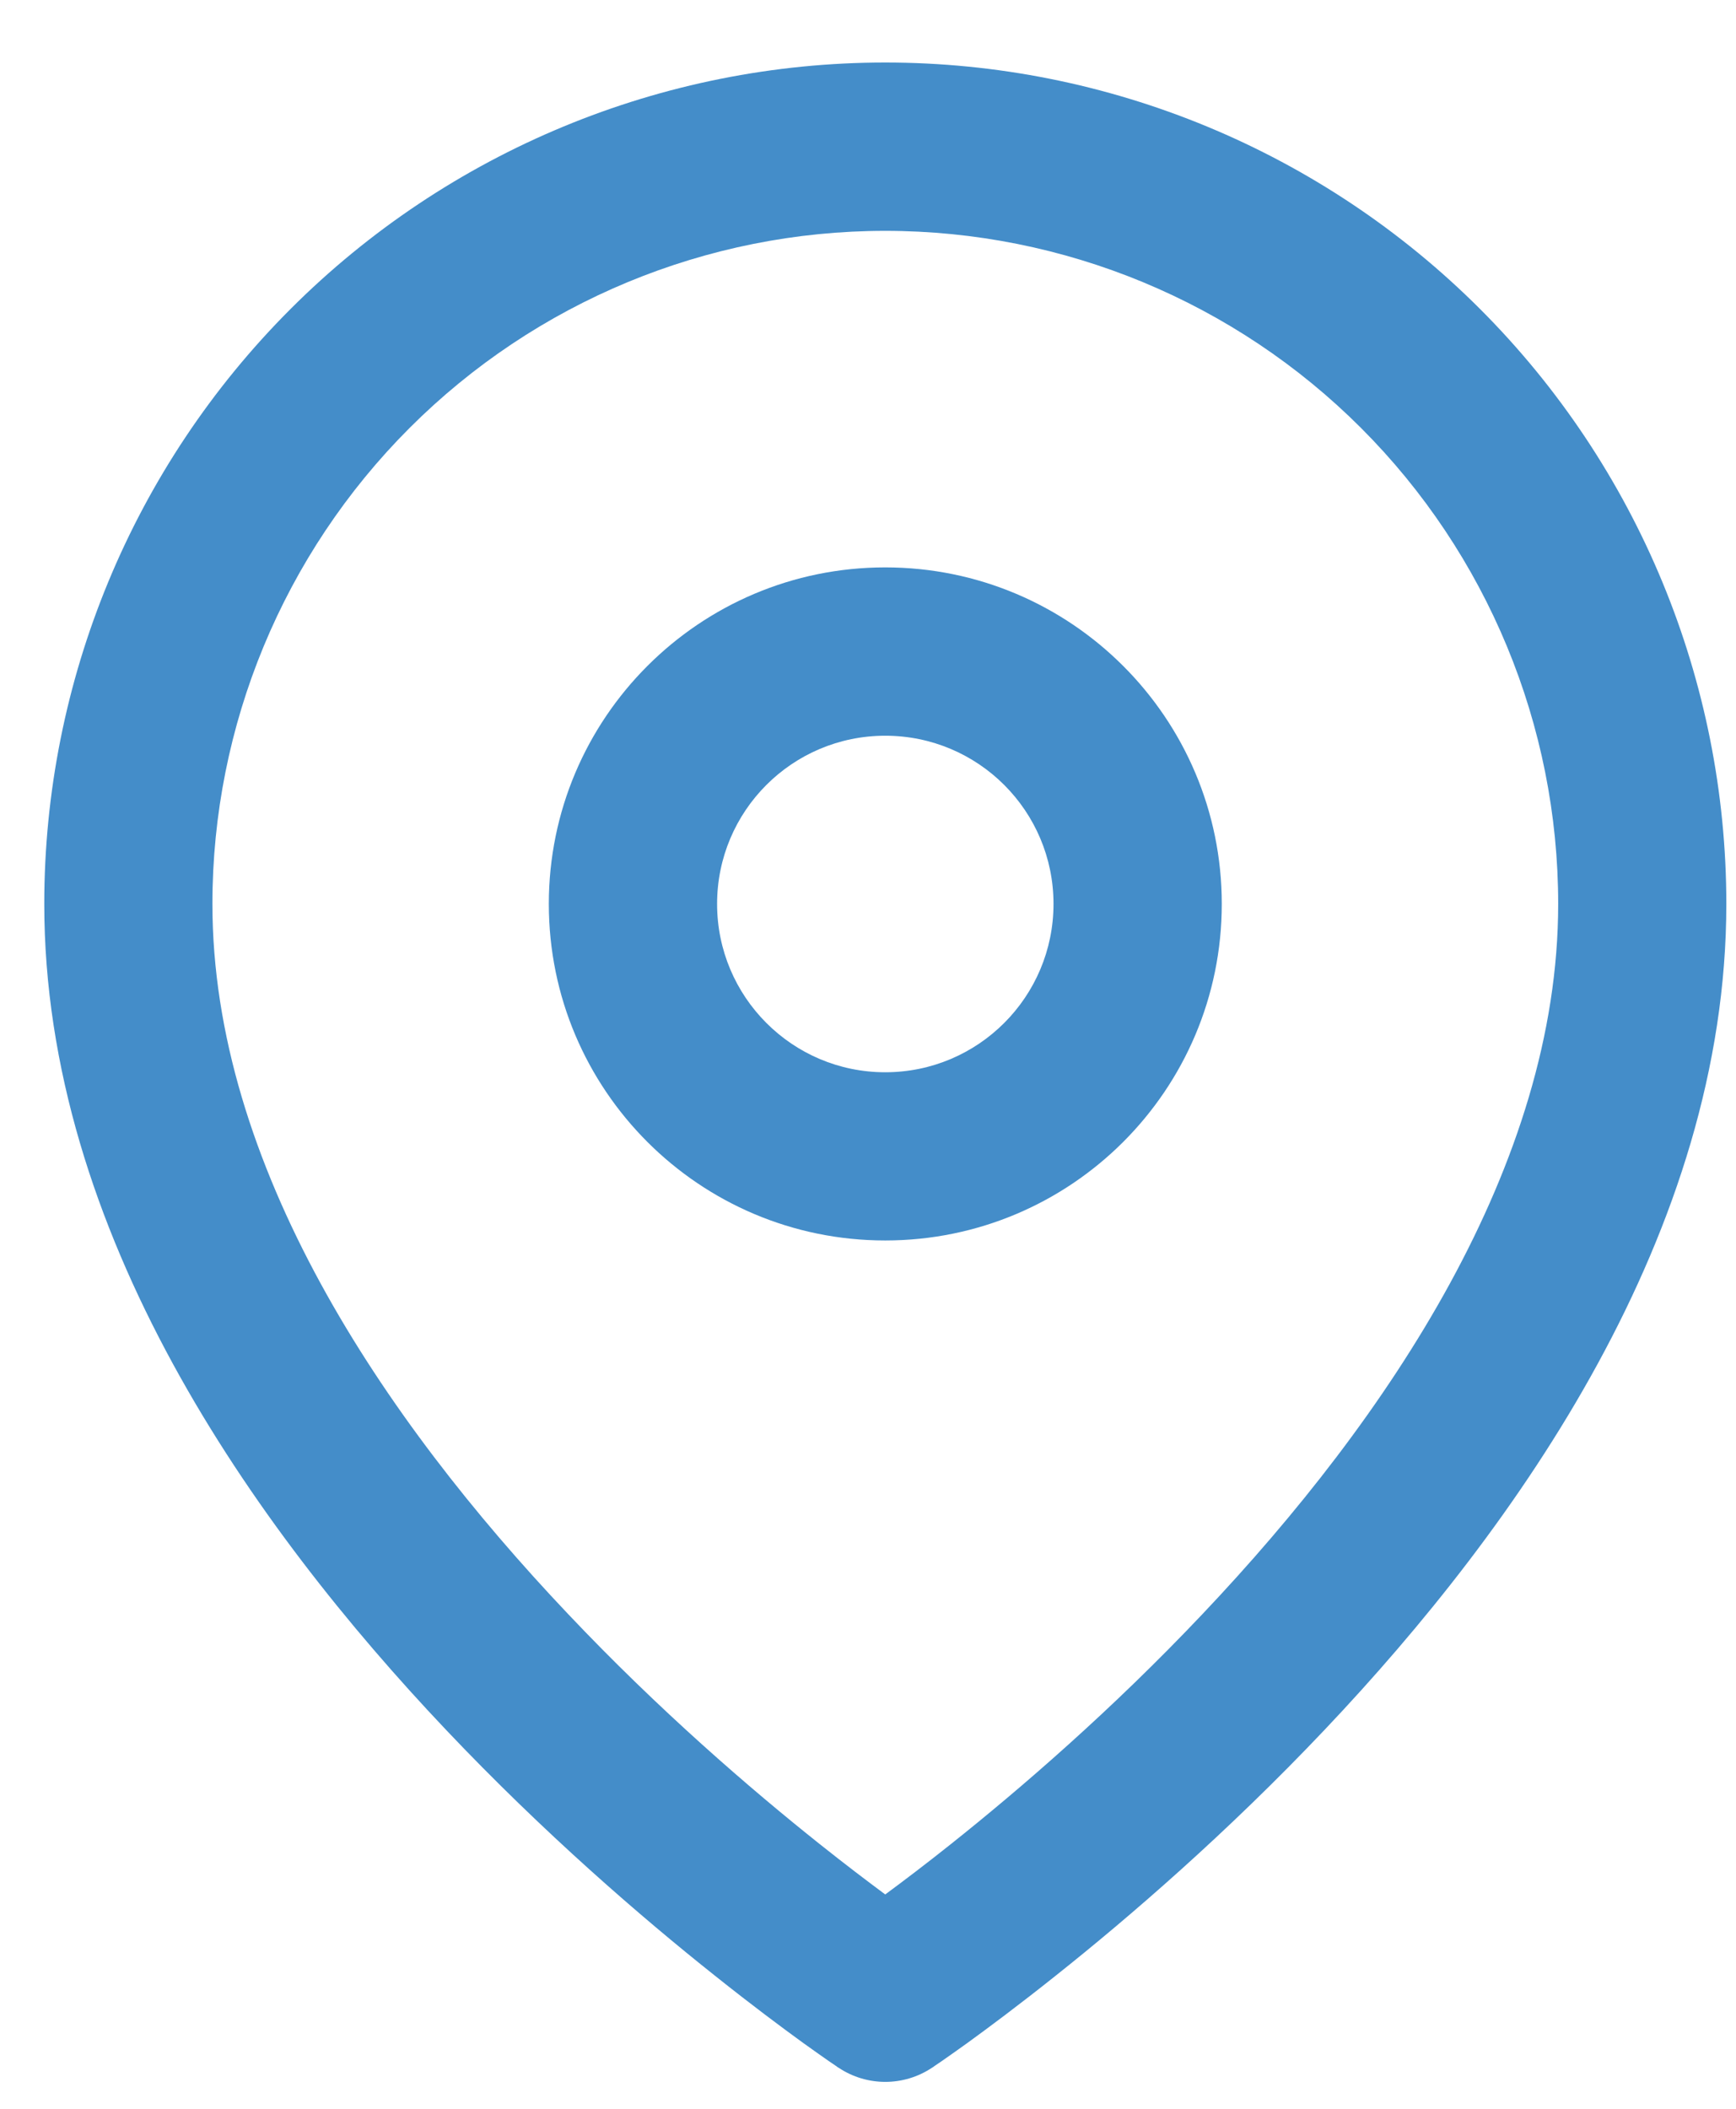
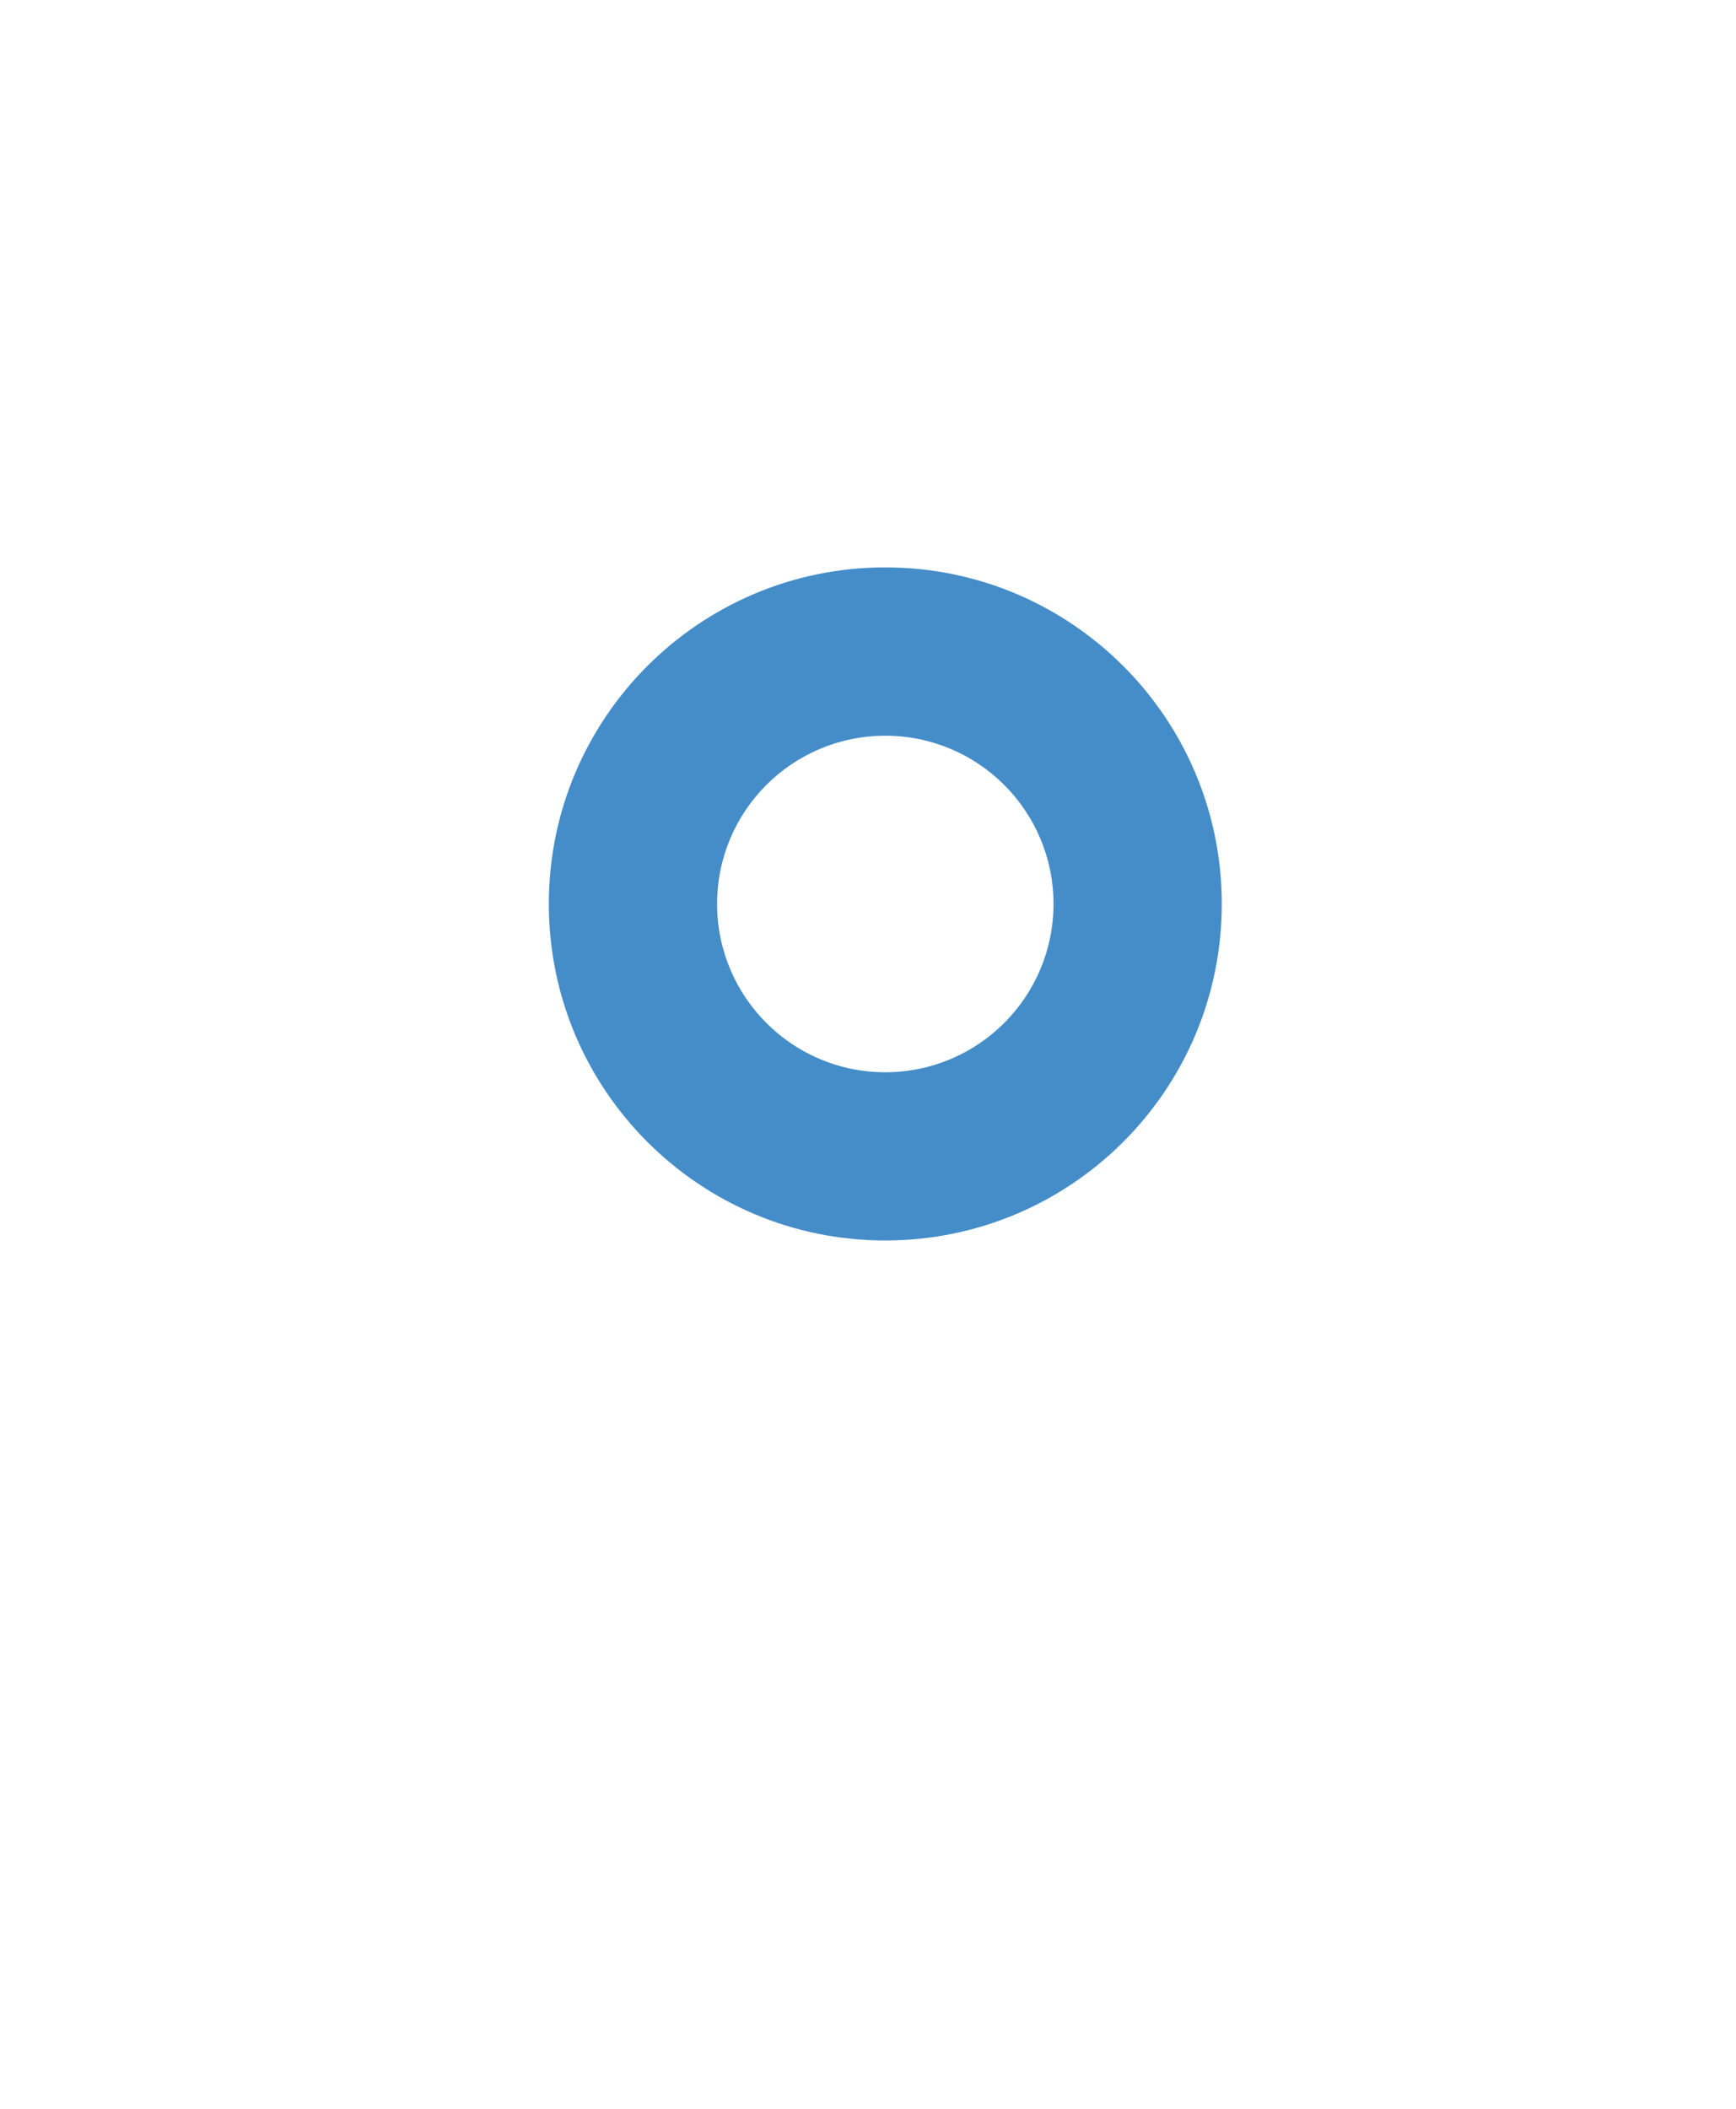
<svg xmlns="http://www.w3.org/2000/svg" width="14" height="17" viewBox="0 0 14 17" fill="none">
  <path fill-rule="evenodd" clip-rule="evenodd" d="M7.139 4.574C5.641 4.574 4.426 5.789 4.426 7.287C4.426 8.786 5.641 10 7.139 10C8.638 10 9.853 8.786 9.853 7.287C9.853 5.789 8.638 4.574 7.139 4.574ZM5.783 7.287C5.783 6.538 6.39 5.931 7.139 5.931C7.889 5.931 8.496 6.538 8.496 7.287C8.496 8.036 7.889 8.644 7.139 8.644C6.39 8.644 5.783 8.036 5.783 7.287Z" fill="#448DC9" />
-   <path fill-rule="evenodd" clip-rule="evenodd" d="M6.763 16.669C6.763 16.669 6.763 16.669 7.139 16.105L6.763 16.669C6.991 16.821 7.288 16.821 7.516 16.669L7.139 16.105C7.516 16.669 7.516 16.669 7.516 16.669L7.518 16.668L7.523 16.665L7.538 16.654C7.551 16.645 7.57 16.632 7.594 16.616C7.642 16.582 7.712 16.534 7.799 16.471C7.973 16.345 8.22 16.161 8.516 15.925C9.106 15.456 9.894 14.777 10.684 13.943C12.237 12.304 13.922 9.934 13.922 7.287C13.922 5.488 13.208 3.763 11.936 2.491C10.664 1.219 8.938 0.504 7.139 0.504C5.341 0.504 3.615 1.219 2.343 2.491C1.071 3.763 0.357 5.488 0.357 7.287C0.357 9.934 2.042 12.304 3.595 13.943C4.385 14.777 5.173 15.456 5.763 15.925C6.059 16.161 6.306 16.345 6.48 16.471C6.567 16.534 6.637 16.582 6.685 16.616C6.709 16.632 6.728 16.645 6.741 16.654L6.756 16.665L6.761 16.668L6.763 16.669ZM3.303 3.45C4.32 2.433 5.7 1.861 7.139 1.861C8.579 1.861 9.959 2.433 10.976 3.45C11.994 4.468 12.566 5.848 12.566 7.287C12.566 9.389 11.198 11.428 9.699 13.01C8.964 13.787 8.226 14.422 7.671 14.864C7.464 15.029 7.284 15.165 7.139 15.272C6.995 15.165 6.815 15.029 6.608 14.864C6.053 14.422 5.315 13.787 4.58 13.01C3.08 11.428 1.713 9.389 1.713 7.287C1.713 5.848 2.285 4.468 3.303 3.45Z" fill="#448DC9" />
</svg>